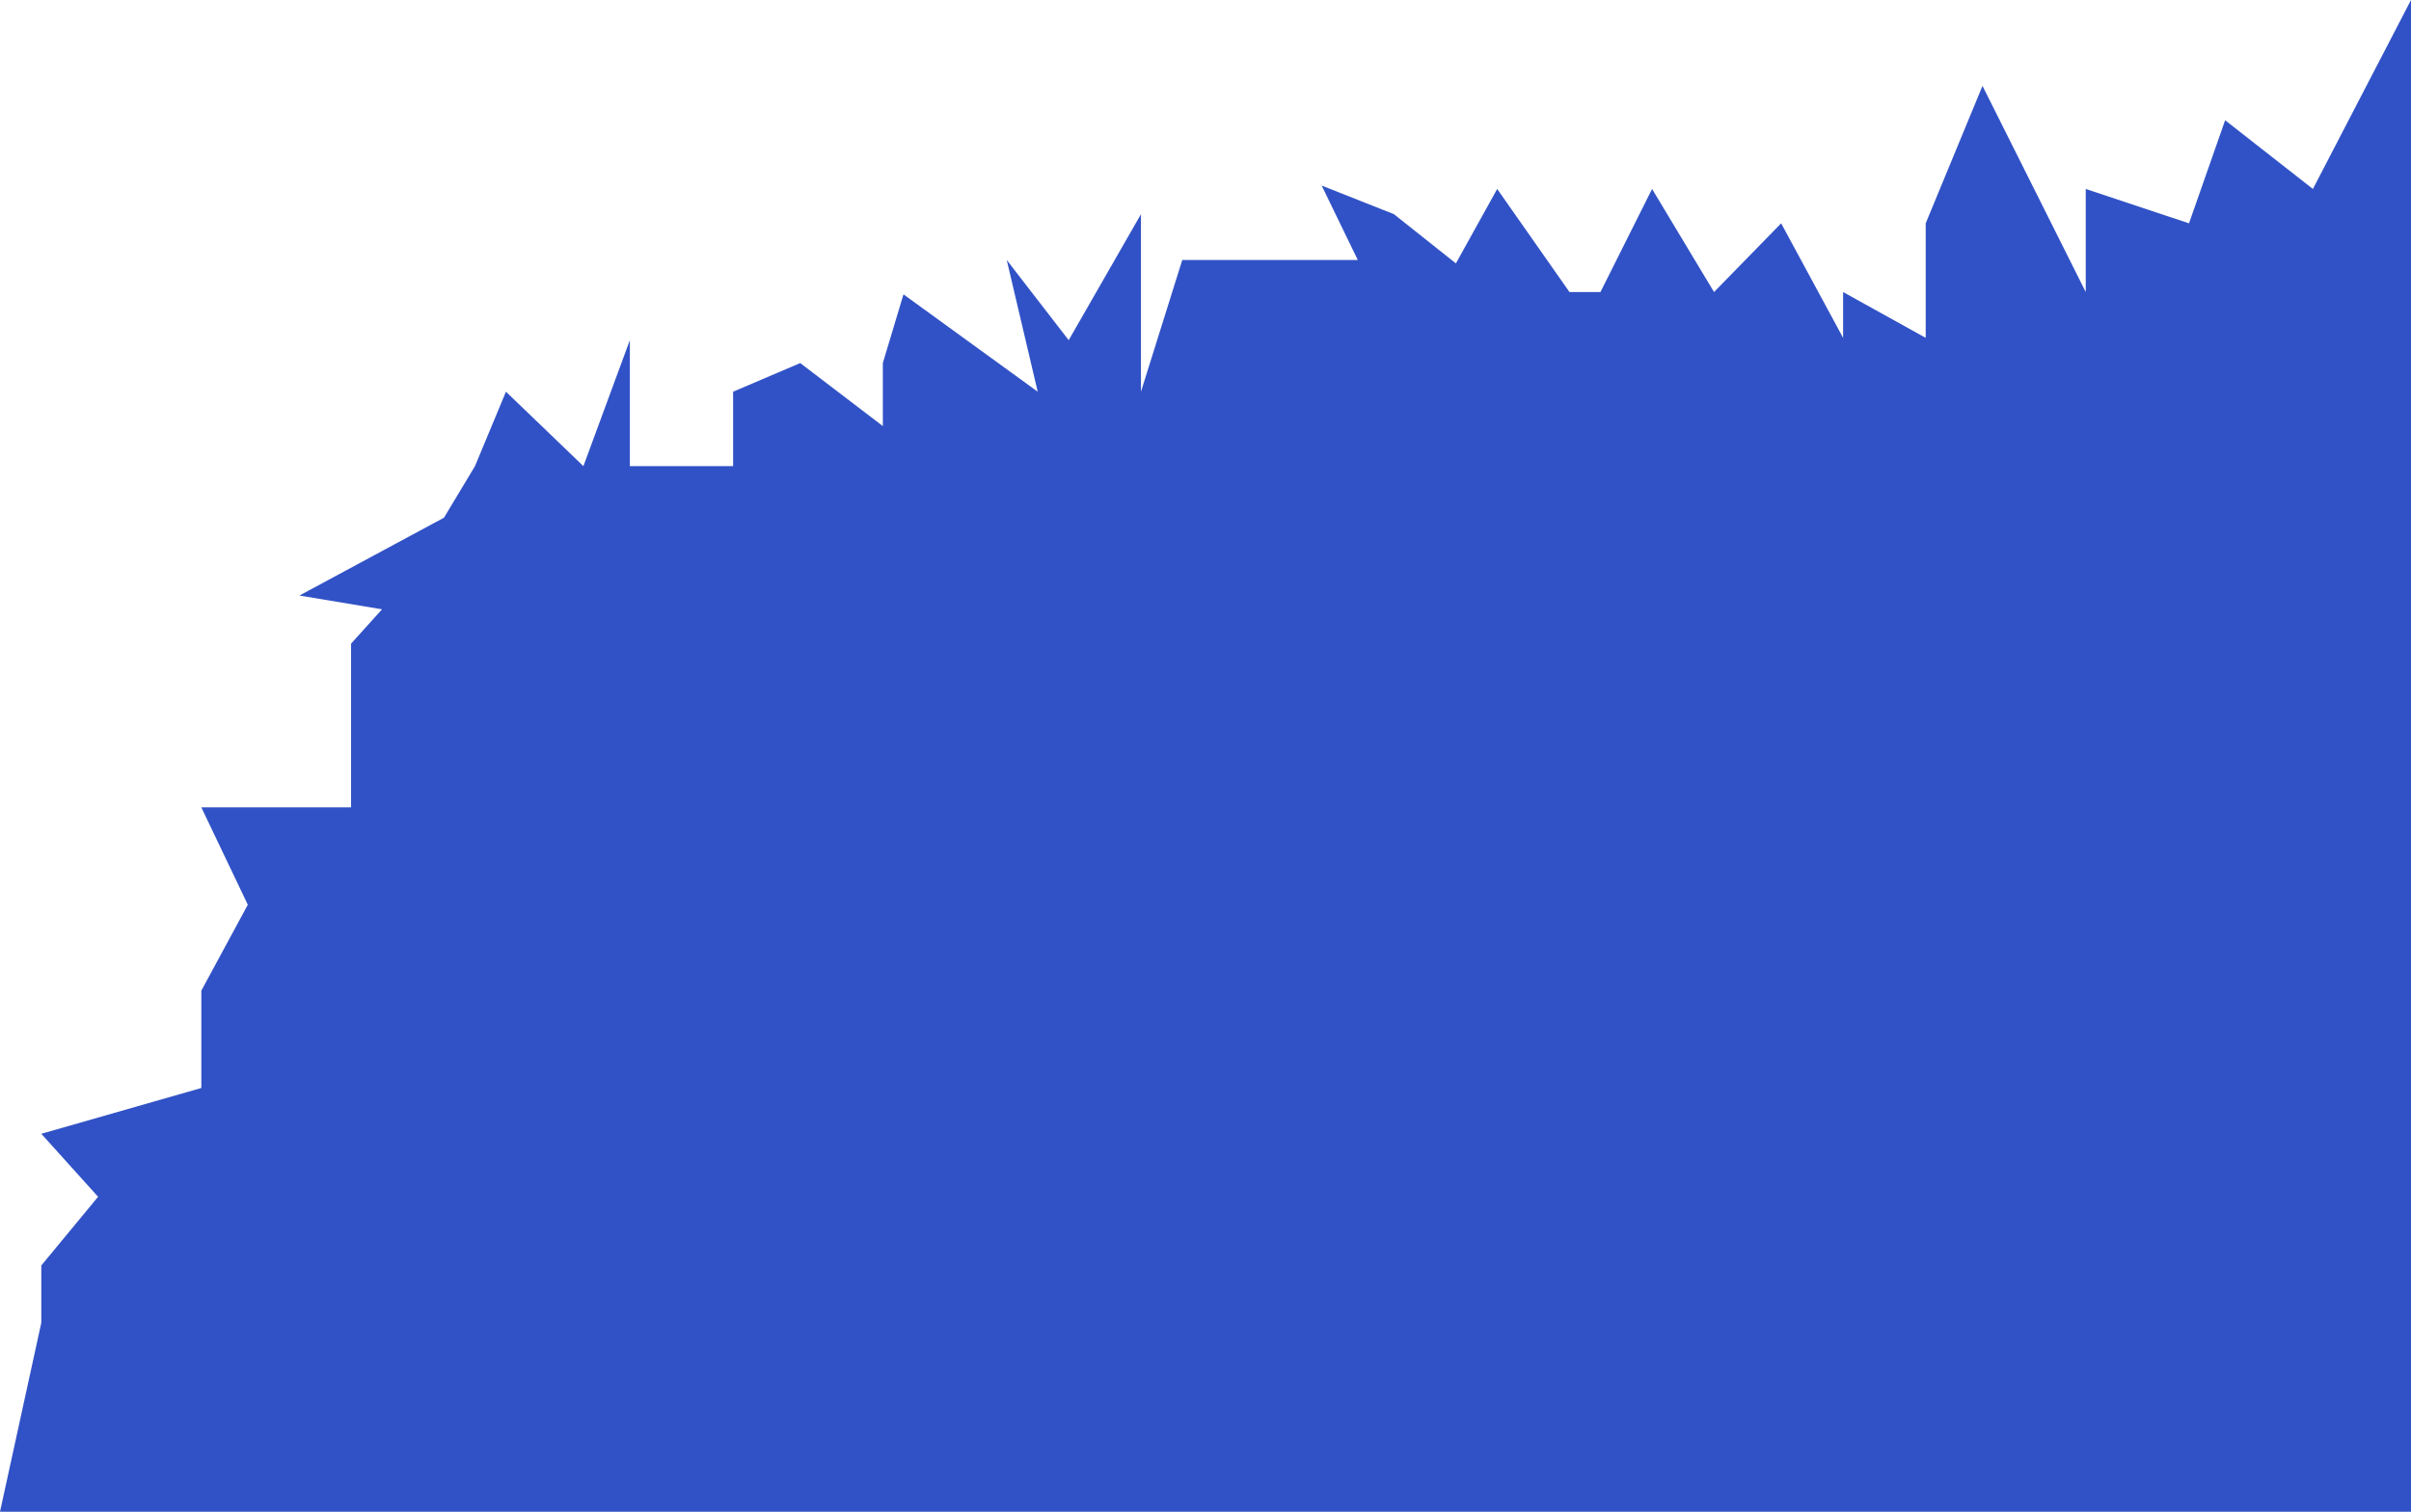
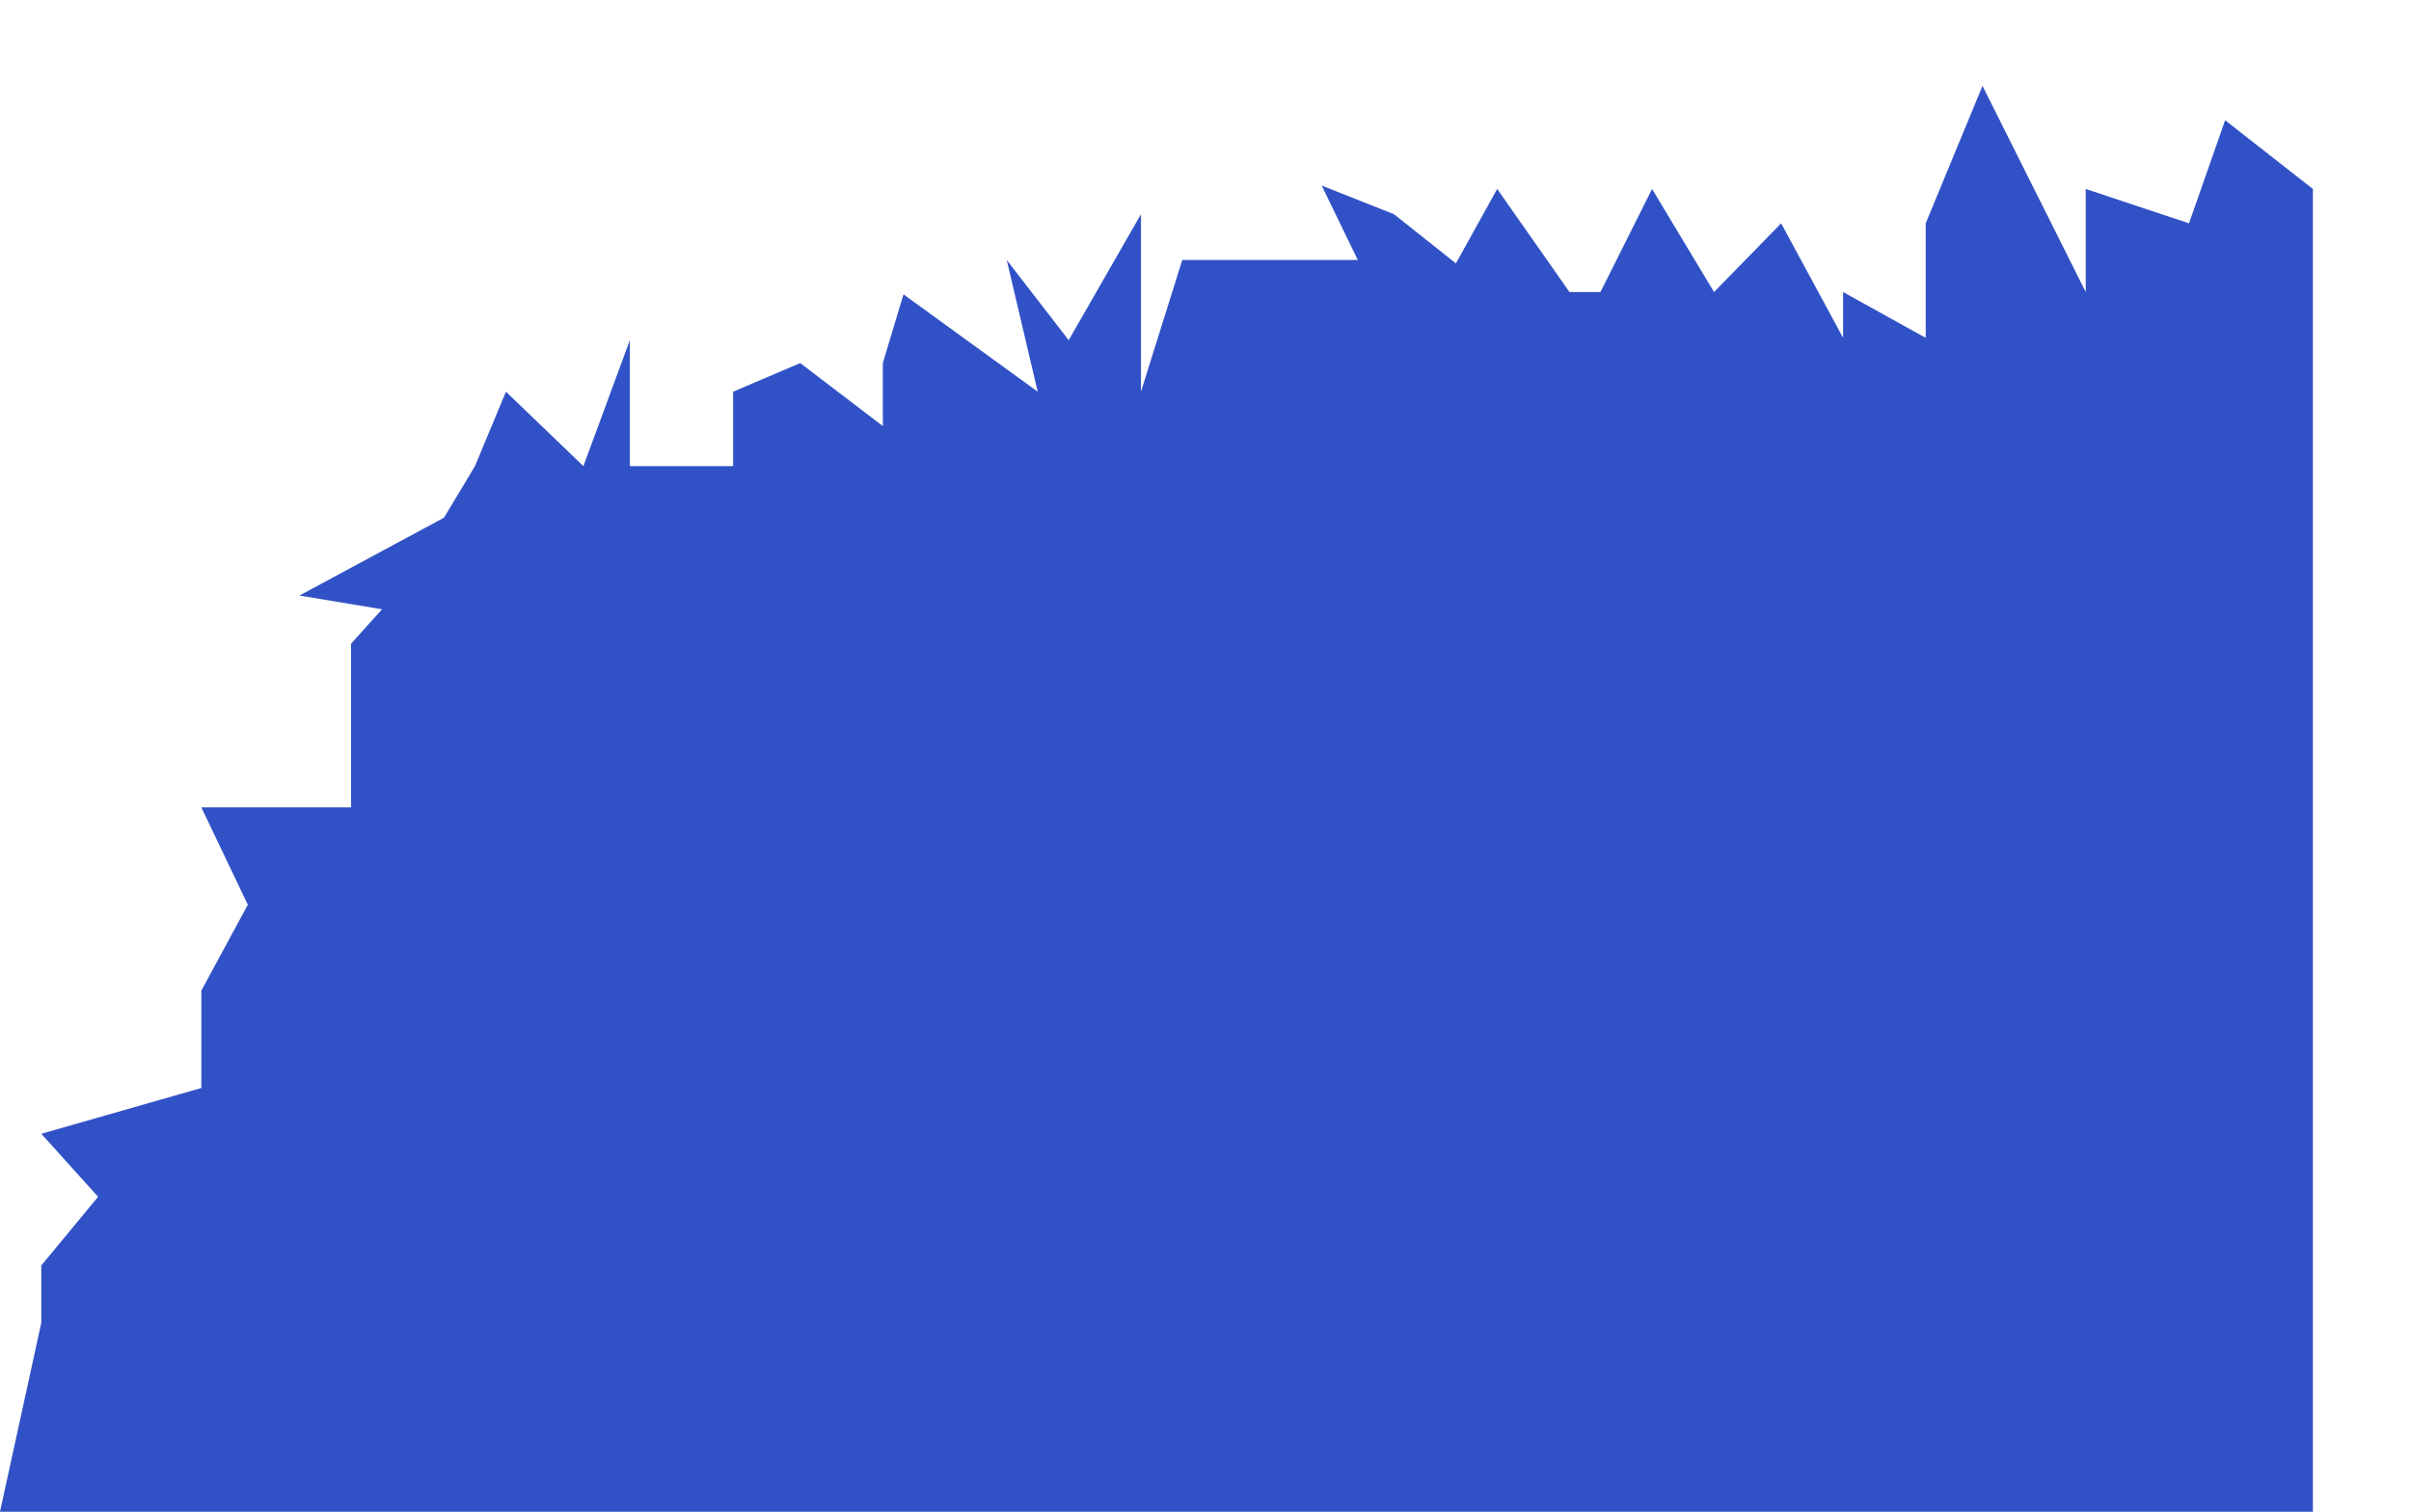
<svg xmlns="http://www.w3.org/2000/svg" width="1920" height="1204" fill="none">
-   <path d="M1920 1204H0l32.89-150.5v-45.61l45.226-54.723L32.89 903l127.452-36.485v-77.53l37.002-68.409-37.002-77.531h119.229V512.636l24.668-27.363-65.782-10.97 115.118-62 24.668-41.045 24.668-59.288 61.67 59.288 37.003-100.334v100.334h82.227V311.97l53.447-22.803 65.782 50.166v-50.166l16.445-54.728 106.895 77.531-24.668-104.894 49.336 63.848 57.559-100.333V311.97l32.891-104.894h139.781l-28.77-59.288 57.55 22.803 49.34 39.197 32.89-59.288 57.56 82.091h24.67l41.11-82.091 49.34 82.091 53.45-54.727 49.33 91.212v-36.485l65.78 36.485v-91.212l45.23-109.455 82.22 164.182V150.5l82.23 27.364 28.78-82.091 69.89 54.727L1920 0v1204z" fill="#3152C6" />
+   <path d="M1920 1204H0l32.89-150.5v-45.61l45.226-54.723L32.89 903l127.452-36.485v-77.53l37.002-68.409-37.002-77.531h119.229V512.636l24.668-27.363-65.782-10.97 115.118-62 24.668-41.045 24.668-59.288 61.67 59.288 37.003-100.334v100.334h82.227V311.97l53.447-22.803 65.782 50.166v-50.166l16.445-54.728 106.895 77.531-24.668-104.894 49.336 63.848 57.559-100.333V311.97l32.891-104.894h139.781l-28.77-59.288 57.55 22.803 49.34 39.197 32.89-59.288 57.56 82.091h24.67l41.11-82.091 49.34 82.091 53.45-54.727 49.33 91.212v-36.485l65.78 36.485v-91.212l45.23-109.455 82.22 164.182V150.5l82.23 27.364 28.78-82.091 69.89 54.727v1204z" fill="#3152C6" />
</svg>